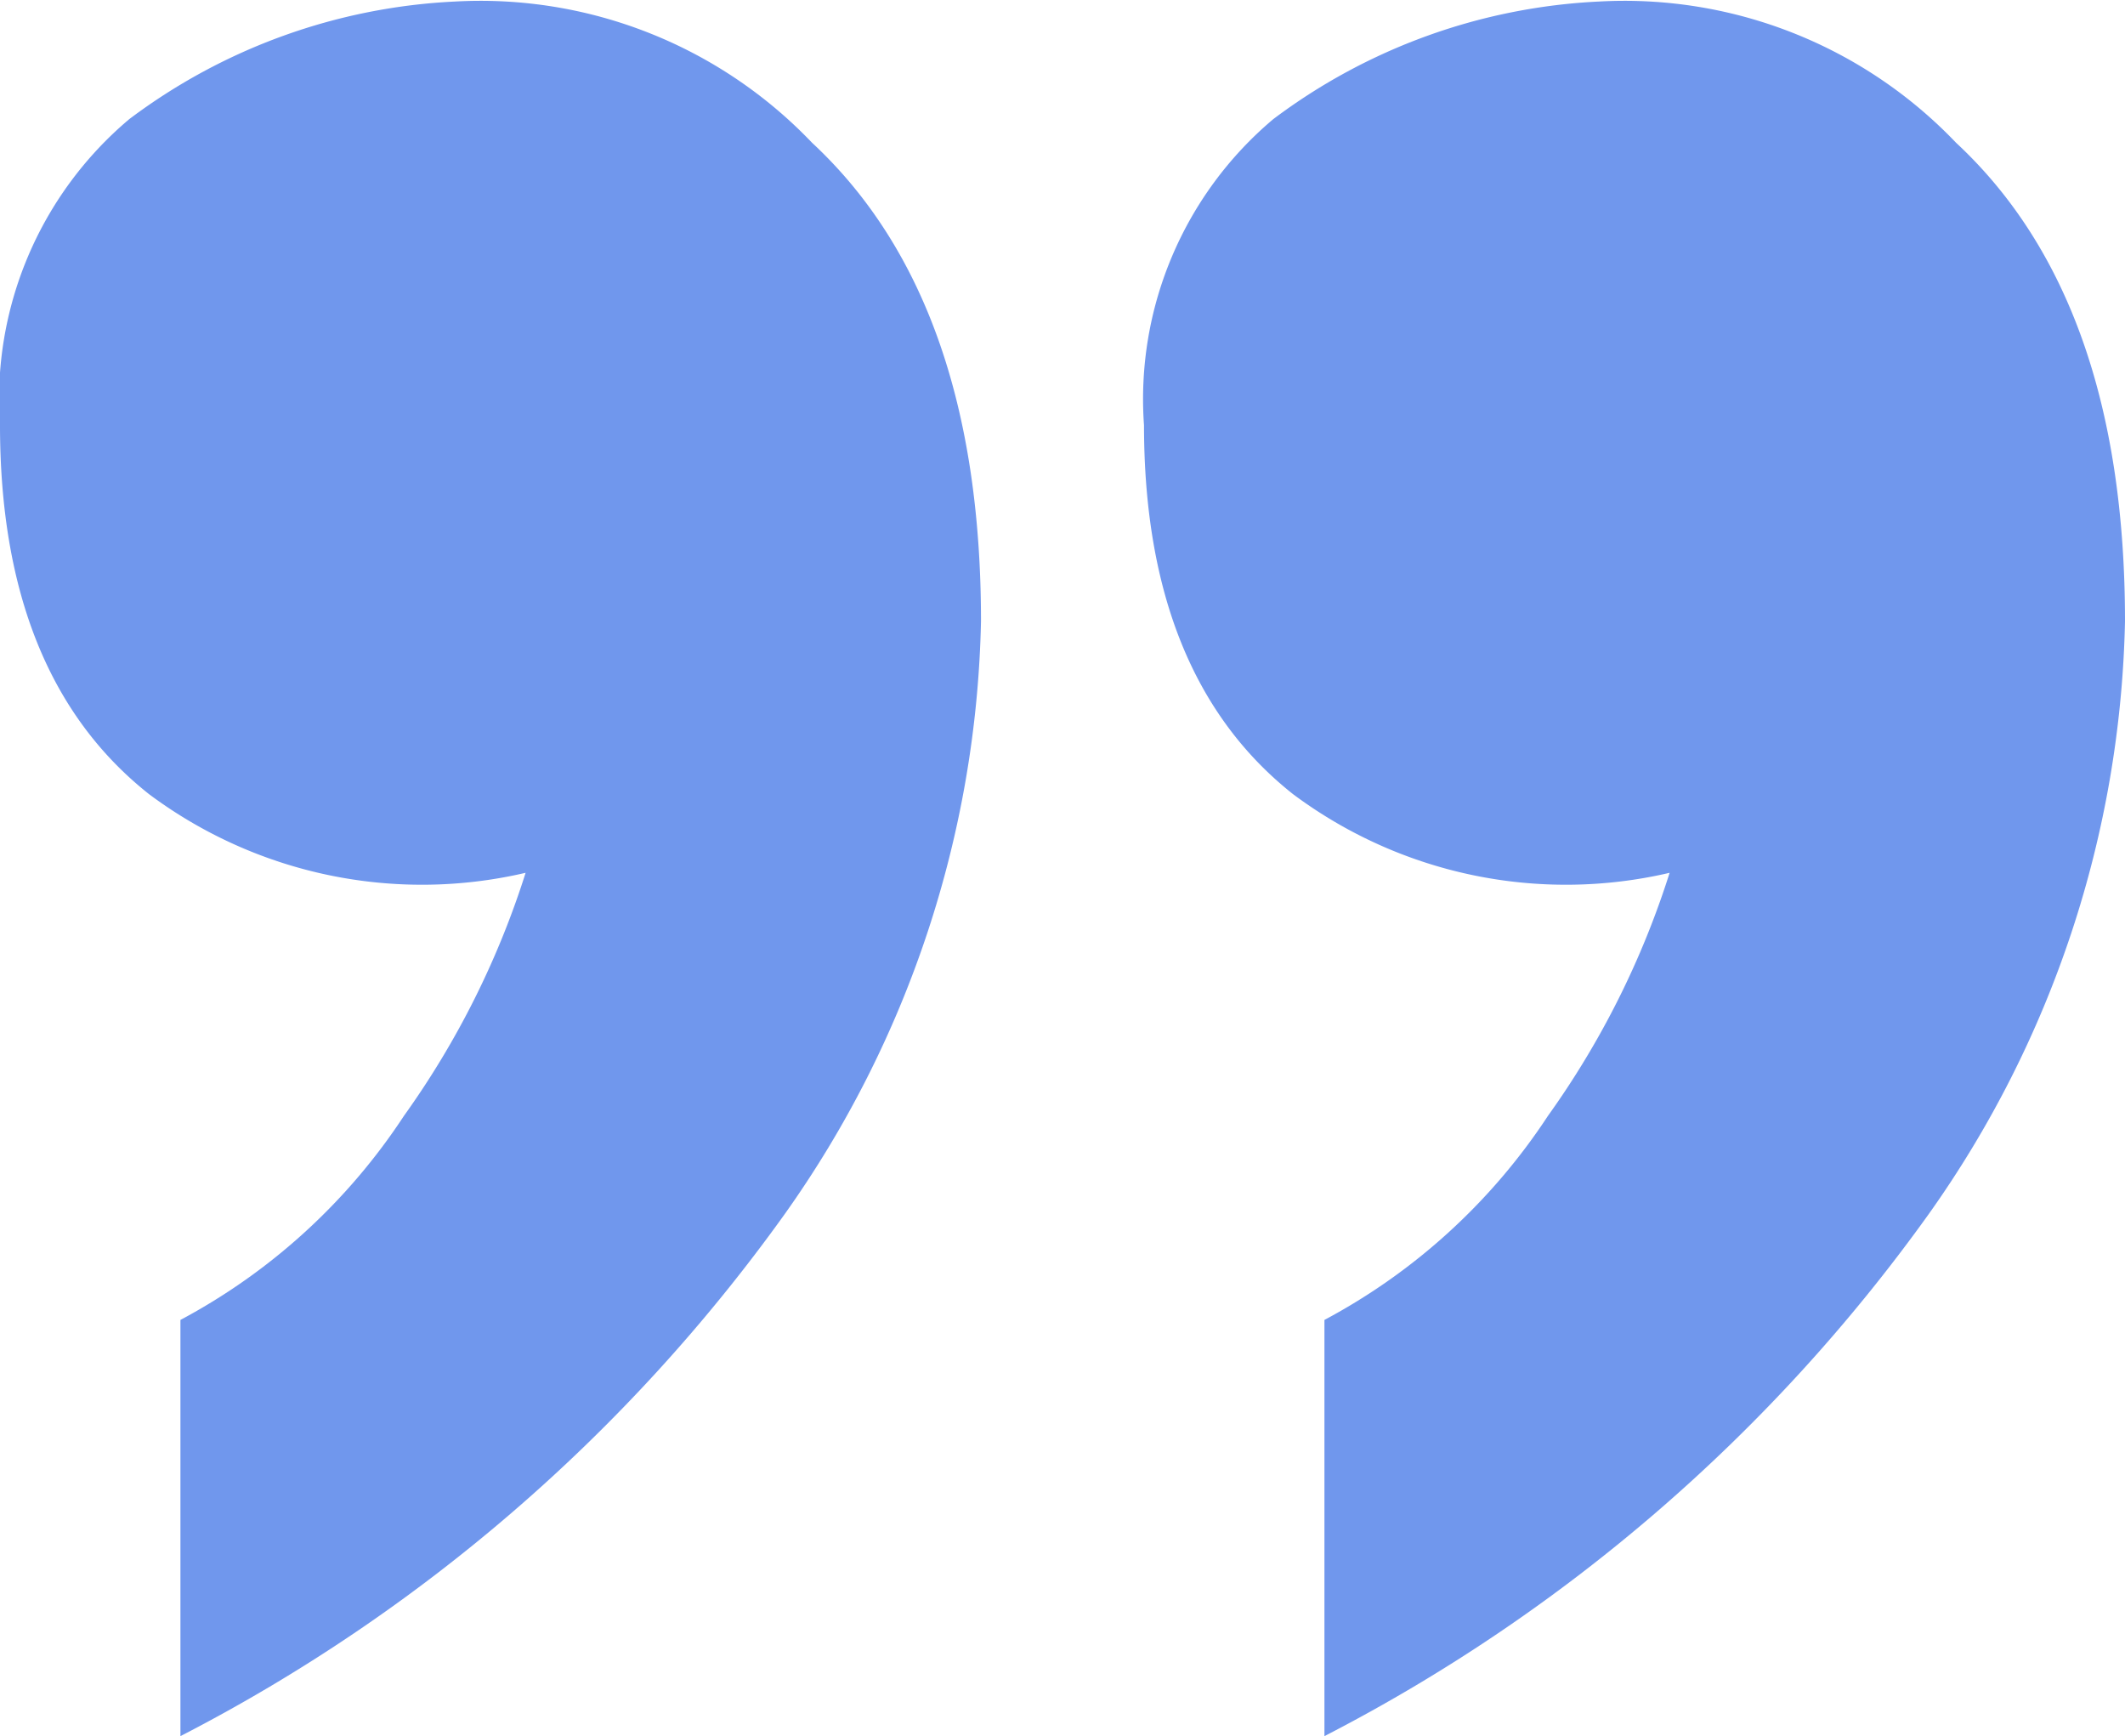
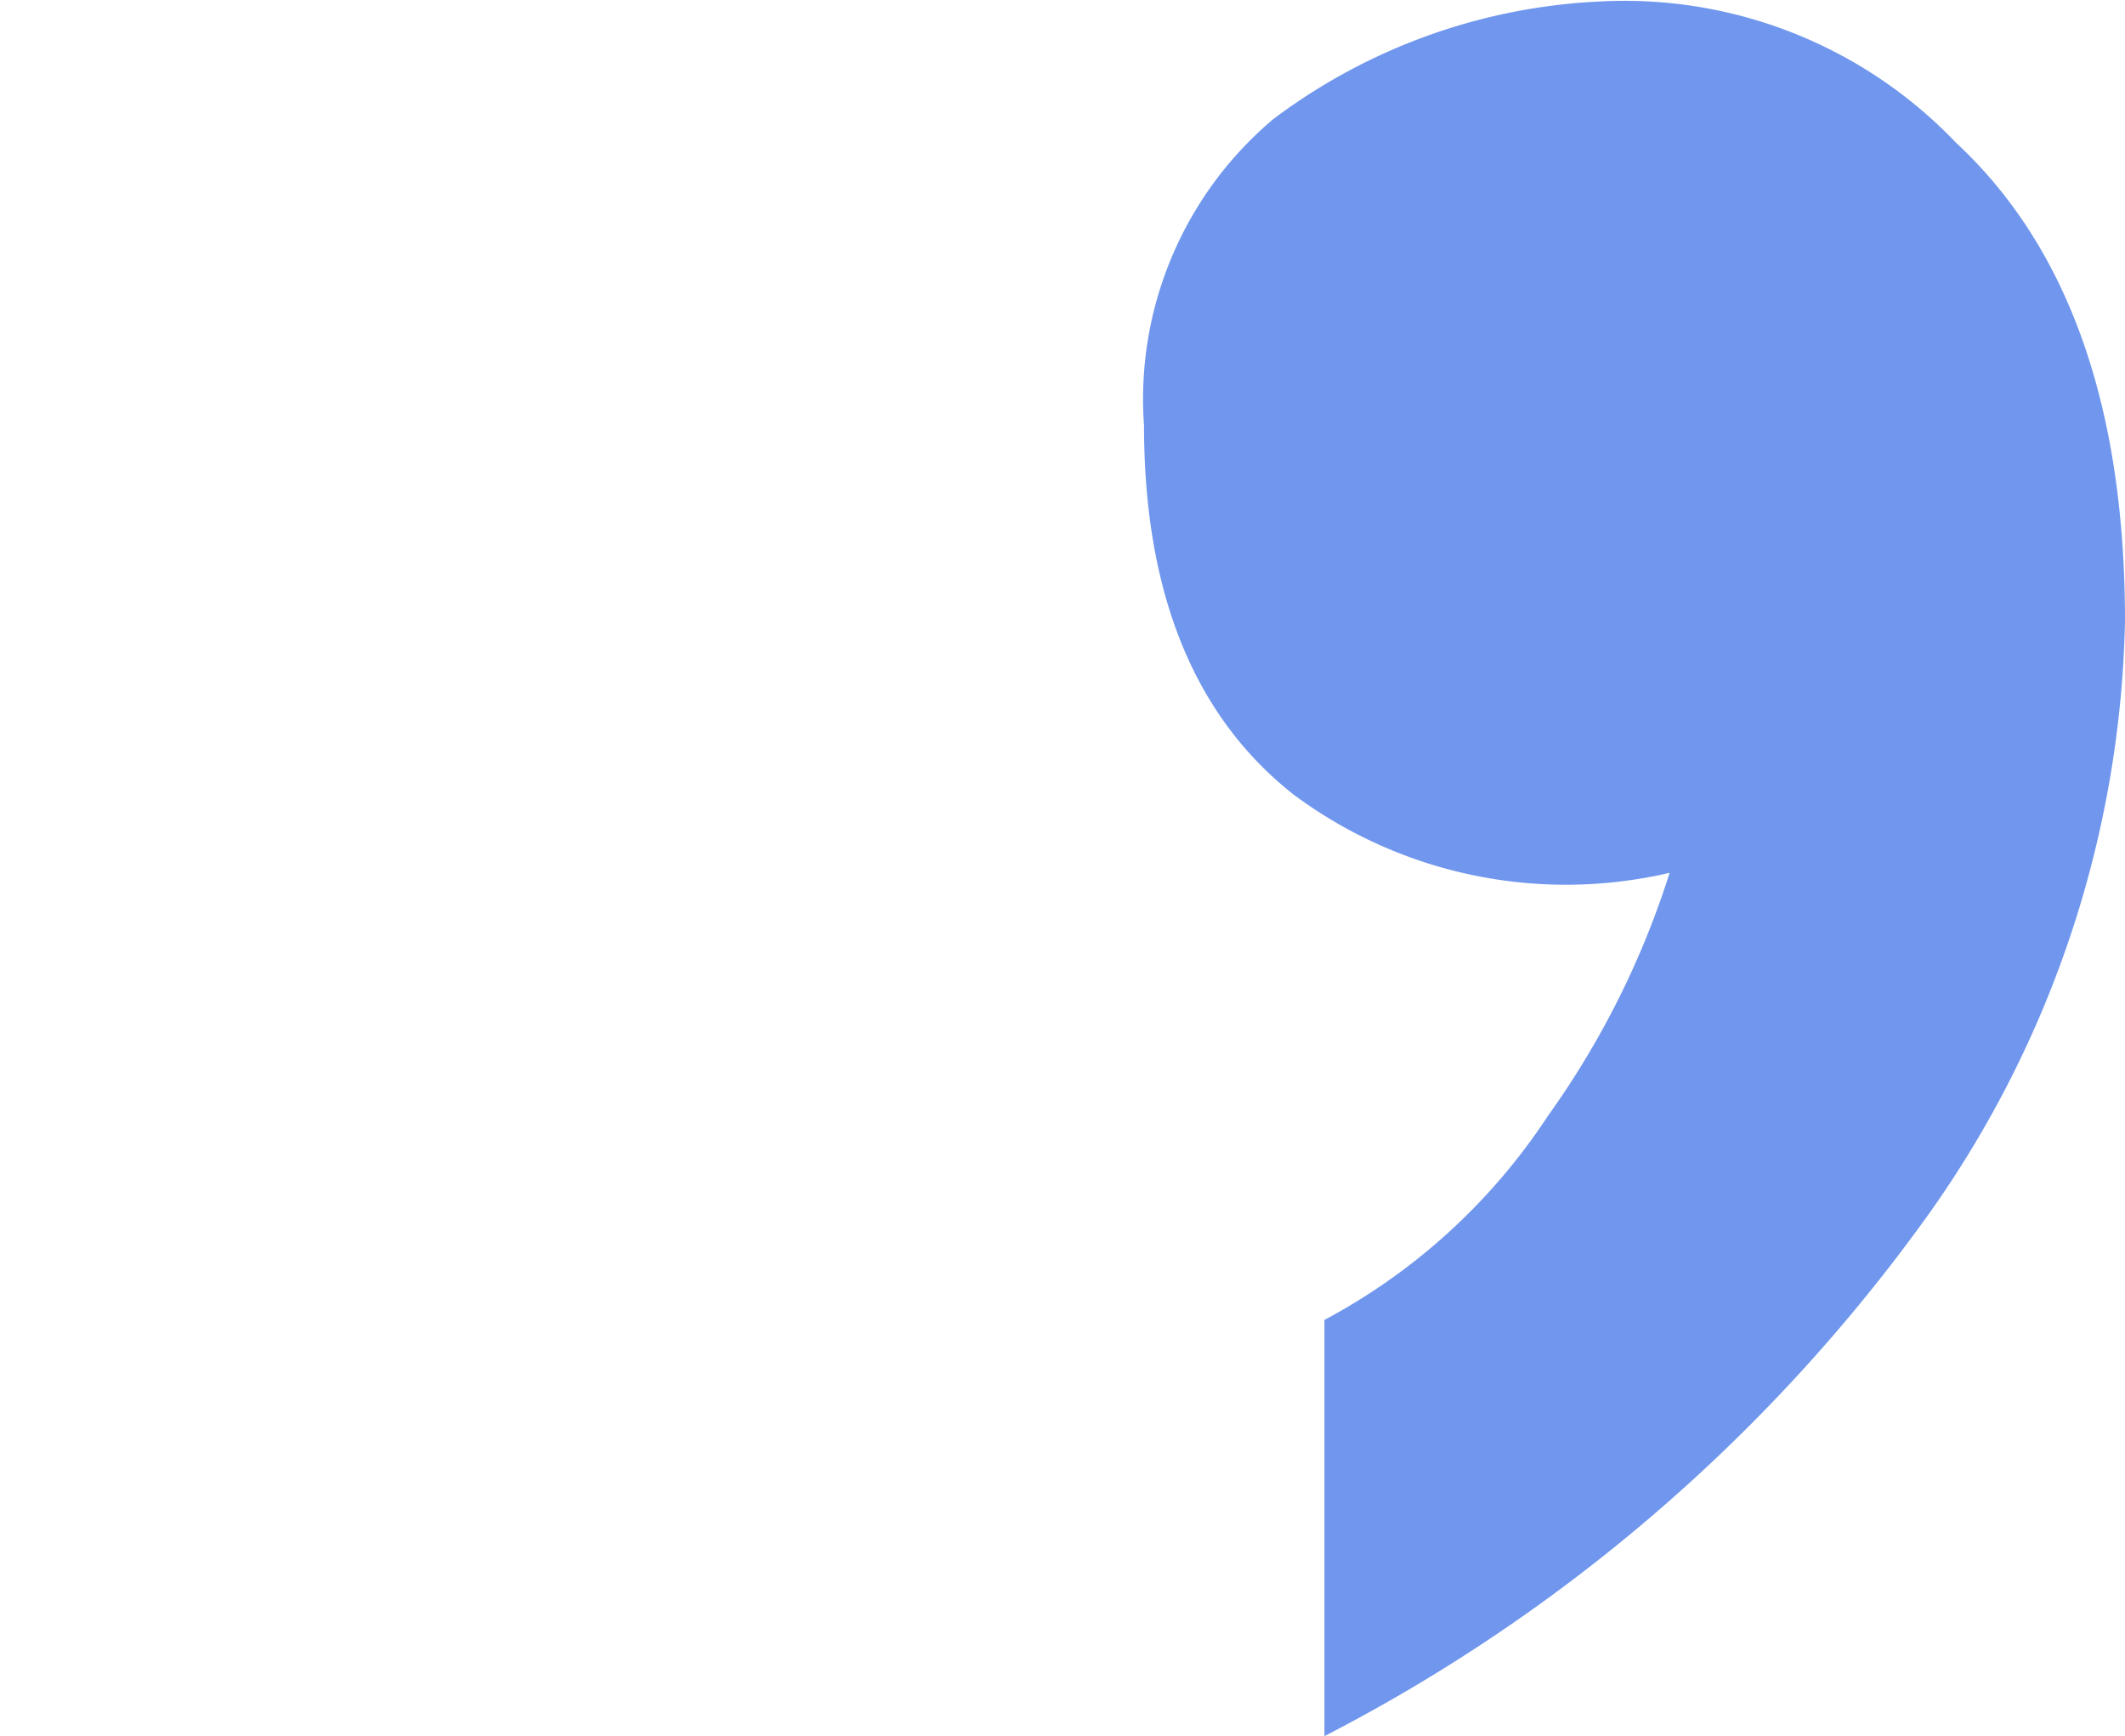
<svg xmlns="http://www.w3.org/2000/svg" width="31.834" height="26.003" viewBox="0 0 31.834 26.003">
  <g id="그룹_19090" data-name="그룹 19090" transform="translate(368 698.015) rotate(180)">
    <path id="패스_7764" data-name="패스 7764" d="M11.993,6.234A9.15,9.15,0,0,0,8.645,9.29a12.959,12.959,0,0,0-1.823,3.641,6.837,6.837,0,0,1,5.64,1.177q2.232,1.765,2.234,5.525a5.482,5.482,0,0,1-1.937,4.587,8.81,8.81,0,0,1-4.88,1.761,6.864,6.864,0,0,1-5.348-2.115Q0,21.513,0,16.7A15.881,15.881,0,0,1,2.942,7.817,25.479,25.479,0,0,1,11.993,0Z" transform="translate(336.166 672.011)" fill="#7097ed" />
-     <path id="패스_7820" data-name="패스 7820" d="M11.993,6.234A9.15,9.15,0,0,0,8.645,9.29a12.959,12.959,0,0,0-1.823,3.641,6.837,6.837,0,0,1,5.64,1.177q2.232,1.765,2.234,5.525a5.482,5.482,0,0,1-1.937,4.587,8.81,8.81,0,0,1-4.88,1.761,6.864,6.864,0,0,1-5.348-2.115Q0,21.513,0,16.7A15.881,15.881,0,0,1,2.942,7.817,25.479,25.479,0,0,1,11.993,0Z" transform="translate(353.304 672.011)" fill="#7097ed" />
  </g>
</svg>